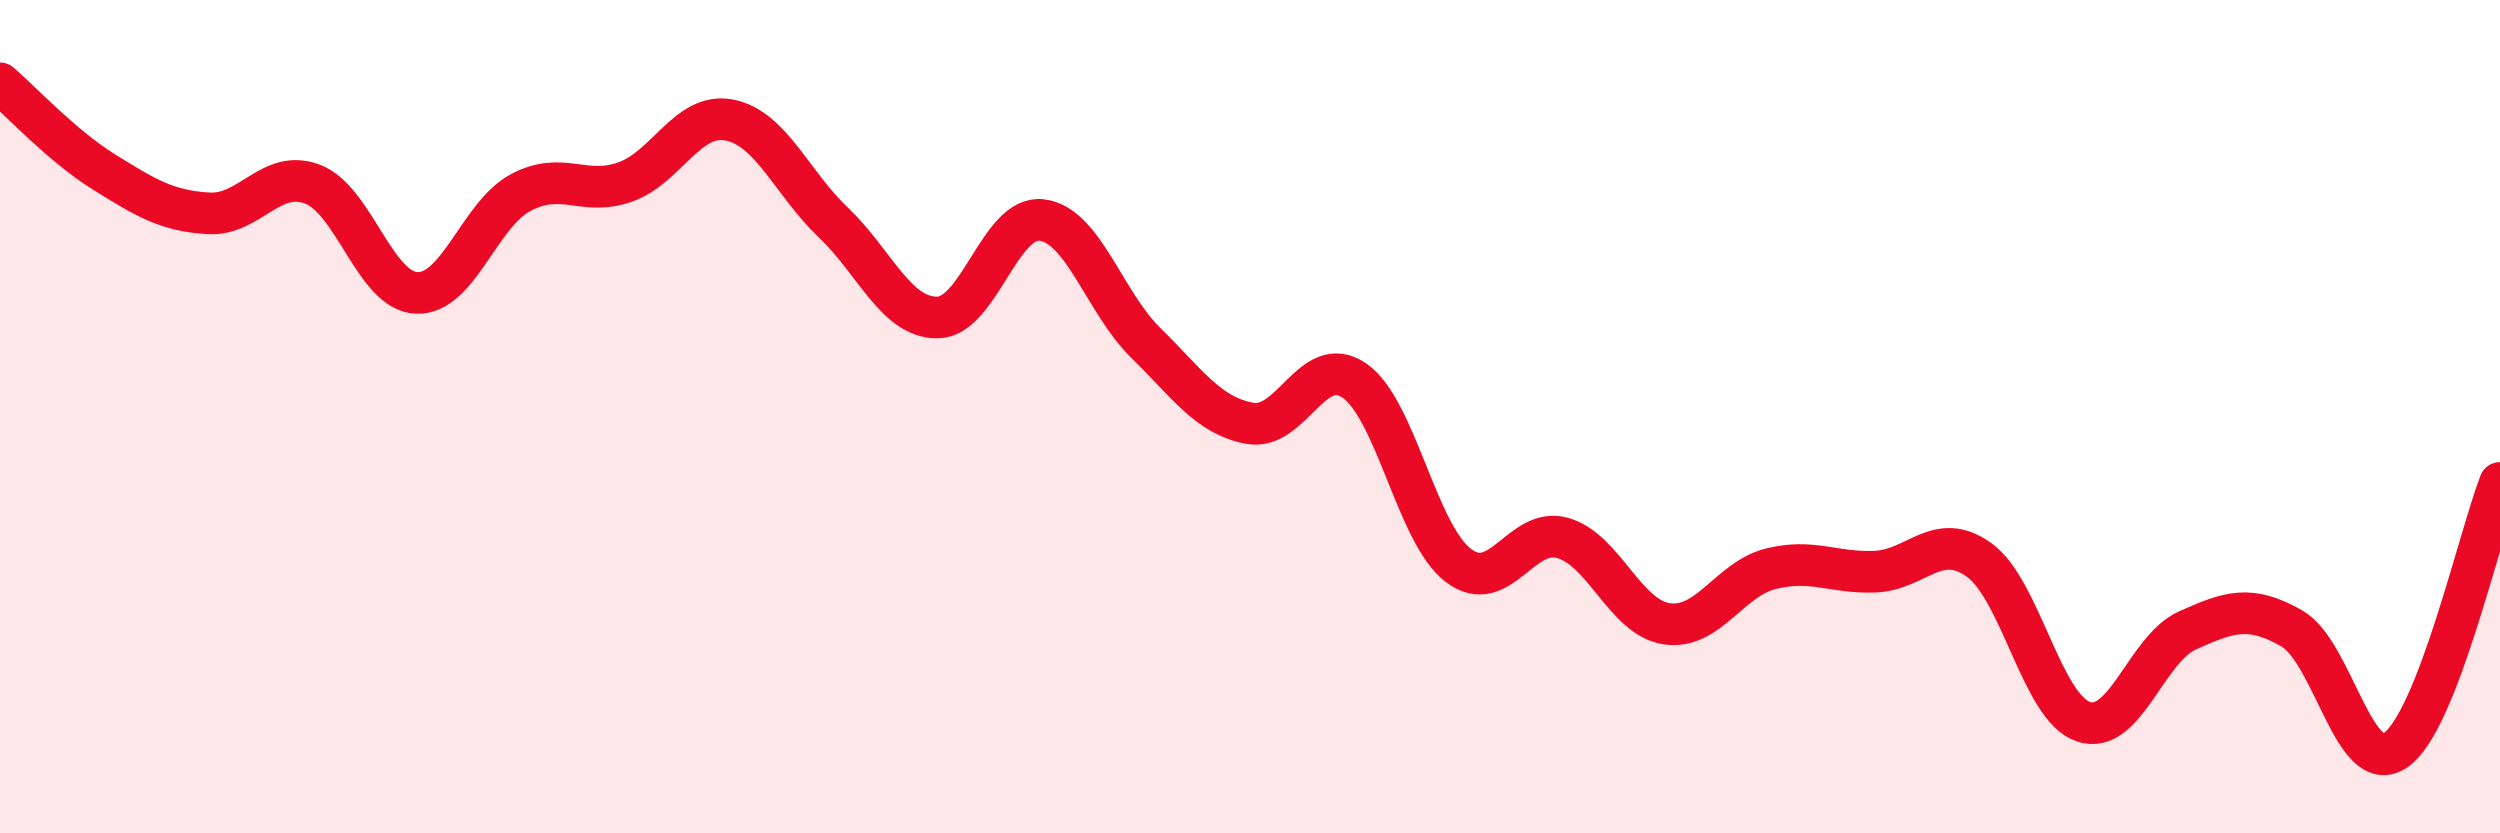
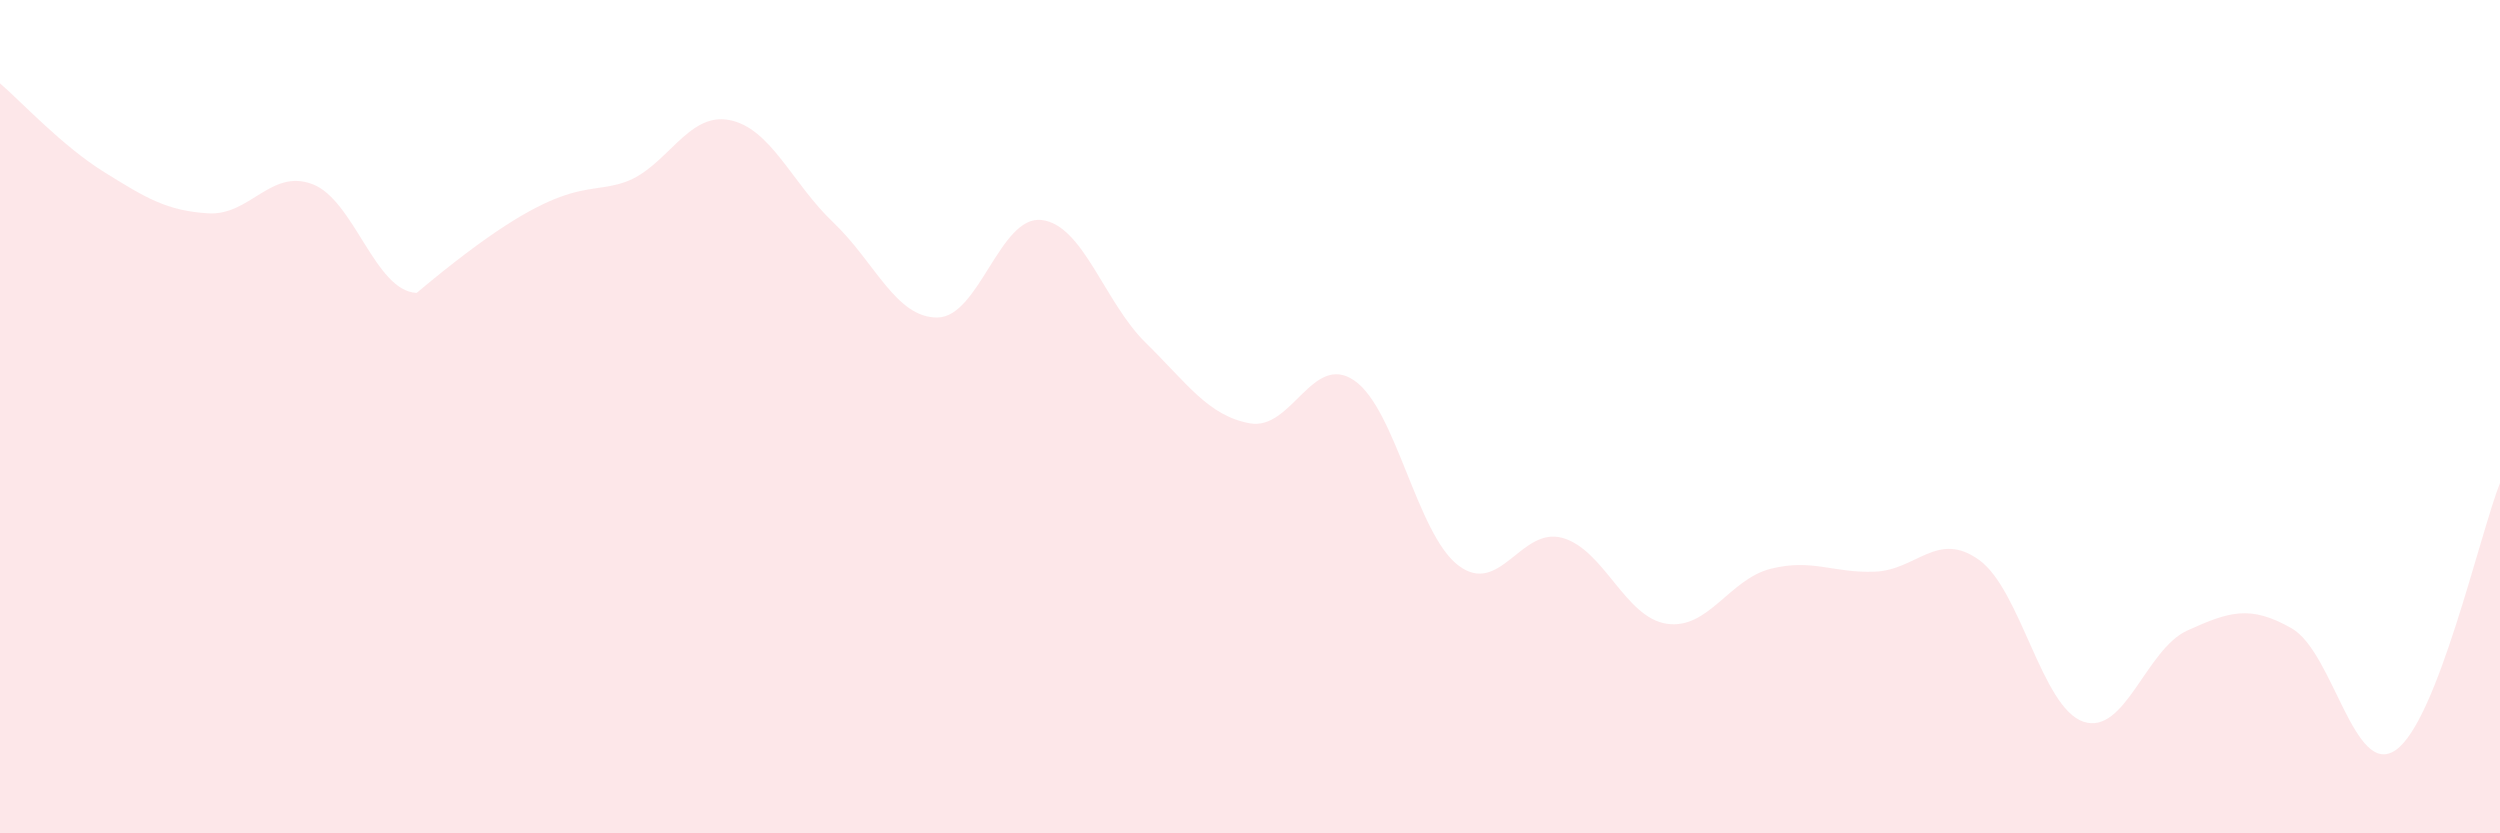
<svg xmlns="http://www.w3.org/2000/svg" width="60" height="20" viewBox="0 0 60 20">
-   <path d="M 0,2 C 0.5,2.43 1.5,3.51 2.5,4.13 C 3.5,4.75 4,5.06 5,5.12 C 6,5.18 6.5,4.04 7.5,4.42 C 8.5,4.8 9,6.99 10,7.03 C 11,7.07 11.5,5.15 12.5,4.62 C 13.5,4.09 14,4.72 15,4.37 C 16,4.02 16.5,2.69 17.5,2.88 C 18.5,3.07 19,4.39 20,5.34 C 21,6.29 21.5,7.63 22.5,7.62 C 23.5,7.61 24,5.16 25,5.28 C 26,5.4 26.5,7.25 27.5,8.23 C 28.5,9.21 29,9.98 30,10.16 C 31,10.34 31.5,8.45 32.5,9.13 C 33.5,9.81 34,12.81 35,13.57 C 36,14.33 36.5,12.63 37.5,12.91 C 38.5,13.19 39,14.82 40,14.97 C 41,15.12 41.5,13.9 42.5,13.65 C 43.5,13.4 44,13.76 45,13.72 C 46,13.68 46.5,12.72 47.5,13.44 C 48.5,14.16 49,16.98 50,17.32 C 51,17.66 51.5,15.58 52.5,15.13 C 53.5,14.68 54,14.51 55,15.08 C 56,15.65 56.5,18.7 57.5,18 C 58.5,17.3 59.5,12.87 60,11.59L60 20L0 20Z" fill="#EB0A25" opacity="0.1" stroke-linecap="round" stroke-linejoin="round" />
-   <path d="M 0,2 C 0.5,2.43 1.5,3.51 2.5,4.13 C 3.5,4.75 4,5.06 5,5.12 C 6,5.18 6.5,4.04 7.5,4.42 C 8.5,4.8 9,6.99 10,7.03 C 11,7.07 11.5,5.15 12.5,4.62 C 13.5,4.09 14,4.72 15,4.37 C 16,4.02 16.5,2.69 17.5,2.88 C 18.5,3.07 19,4.39 20,5.34 C 21,6.29 21.5,7.63 22.5,7.62 C 23.5,7.61 24,5.16 25,5.28 C 26,5.4 26.5,7.25 27.5,8.23 C 28.5,9.21 29,9.98 30,10.16 C 31,10.34 31.5,8.45 32.5,9.13 C 33.5,9.81 34,12.81 35,13.57 C 36,14.33 36.5,12.63 37.5,12.91 C 38.5,13.19 39,14.82 40,14.97 C 41,15.12 41.5,13.9 42.5,13.65 C 43.5,13.4 44,13.76 45,13.72 C 46,13.68 46.5,12.72 47.5,13.44 C 48.5,14.16 49,16.98 50,17.32 C 51,17.66 51.5,15.58 52.5,15.13 C 53.5,14.68 54,14.51 55,15.08 C 56,15.65 56.5,18.7 57.5,18 C 58.5,17.3 59.5,12.87 60,11.59" stroke="#EB0A25" stroke-width="1" fill="none" stroke-linecap="round" stroke-linejoin="round" />
+   <path d="M 0,2 C 0.5,2.43 1.5,3.51 2.5,4.13 C 3.5,4.75 4,5.06 5,5.12 C 6,5.18 6.5,4.04 7.5,4.42 C 8.5,4.8 9,6.99 10,7.03 C 13.5,4.09 14,4.72 15,4.37 C 16,4.02 16.5,2.69 17.5,2.88 C 18.5,3.07 19,4.39 20,5.34 C 21,6.29 21.5,7.63 22.5,7.62 C 23.5,7.61 24,5.16 25,5.28 C 26,5.4 26.5,7.25 27.5,8.23 C 28.5,9.21 29,9.98 30,10.16 C 31,10.34 31.5,8.45 32.5,9.13 C 33.5,9.81 34,12.81 35,13.57 C 36,14.33 36.5,12.63 37.5,12.91 C 38.5,13.19 39,14.82 40,14.97 C 41,15.12 41.5,13.9 42.5,13.65 C 43.5,13.4 44,13.76 45,13.72 C 46,13.68 46.5,12.72 47.5,13.44 C 48.5,14.16 49,16.98 50,17.32 C 51,17.66 51.5,15.58 52.5,15.13 C 53.5,14.68 54,14.51 55,15.08 C 56,15.65 56.5,18.7 57.5,18 C 58.5,17.3 59.5,12.87 60,11.59L60 20L0 20Z" fill="#EB0A25" opacity="0.1" stroke-linecap="round" stroke-linejoin="round" />
</svg>